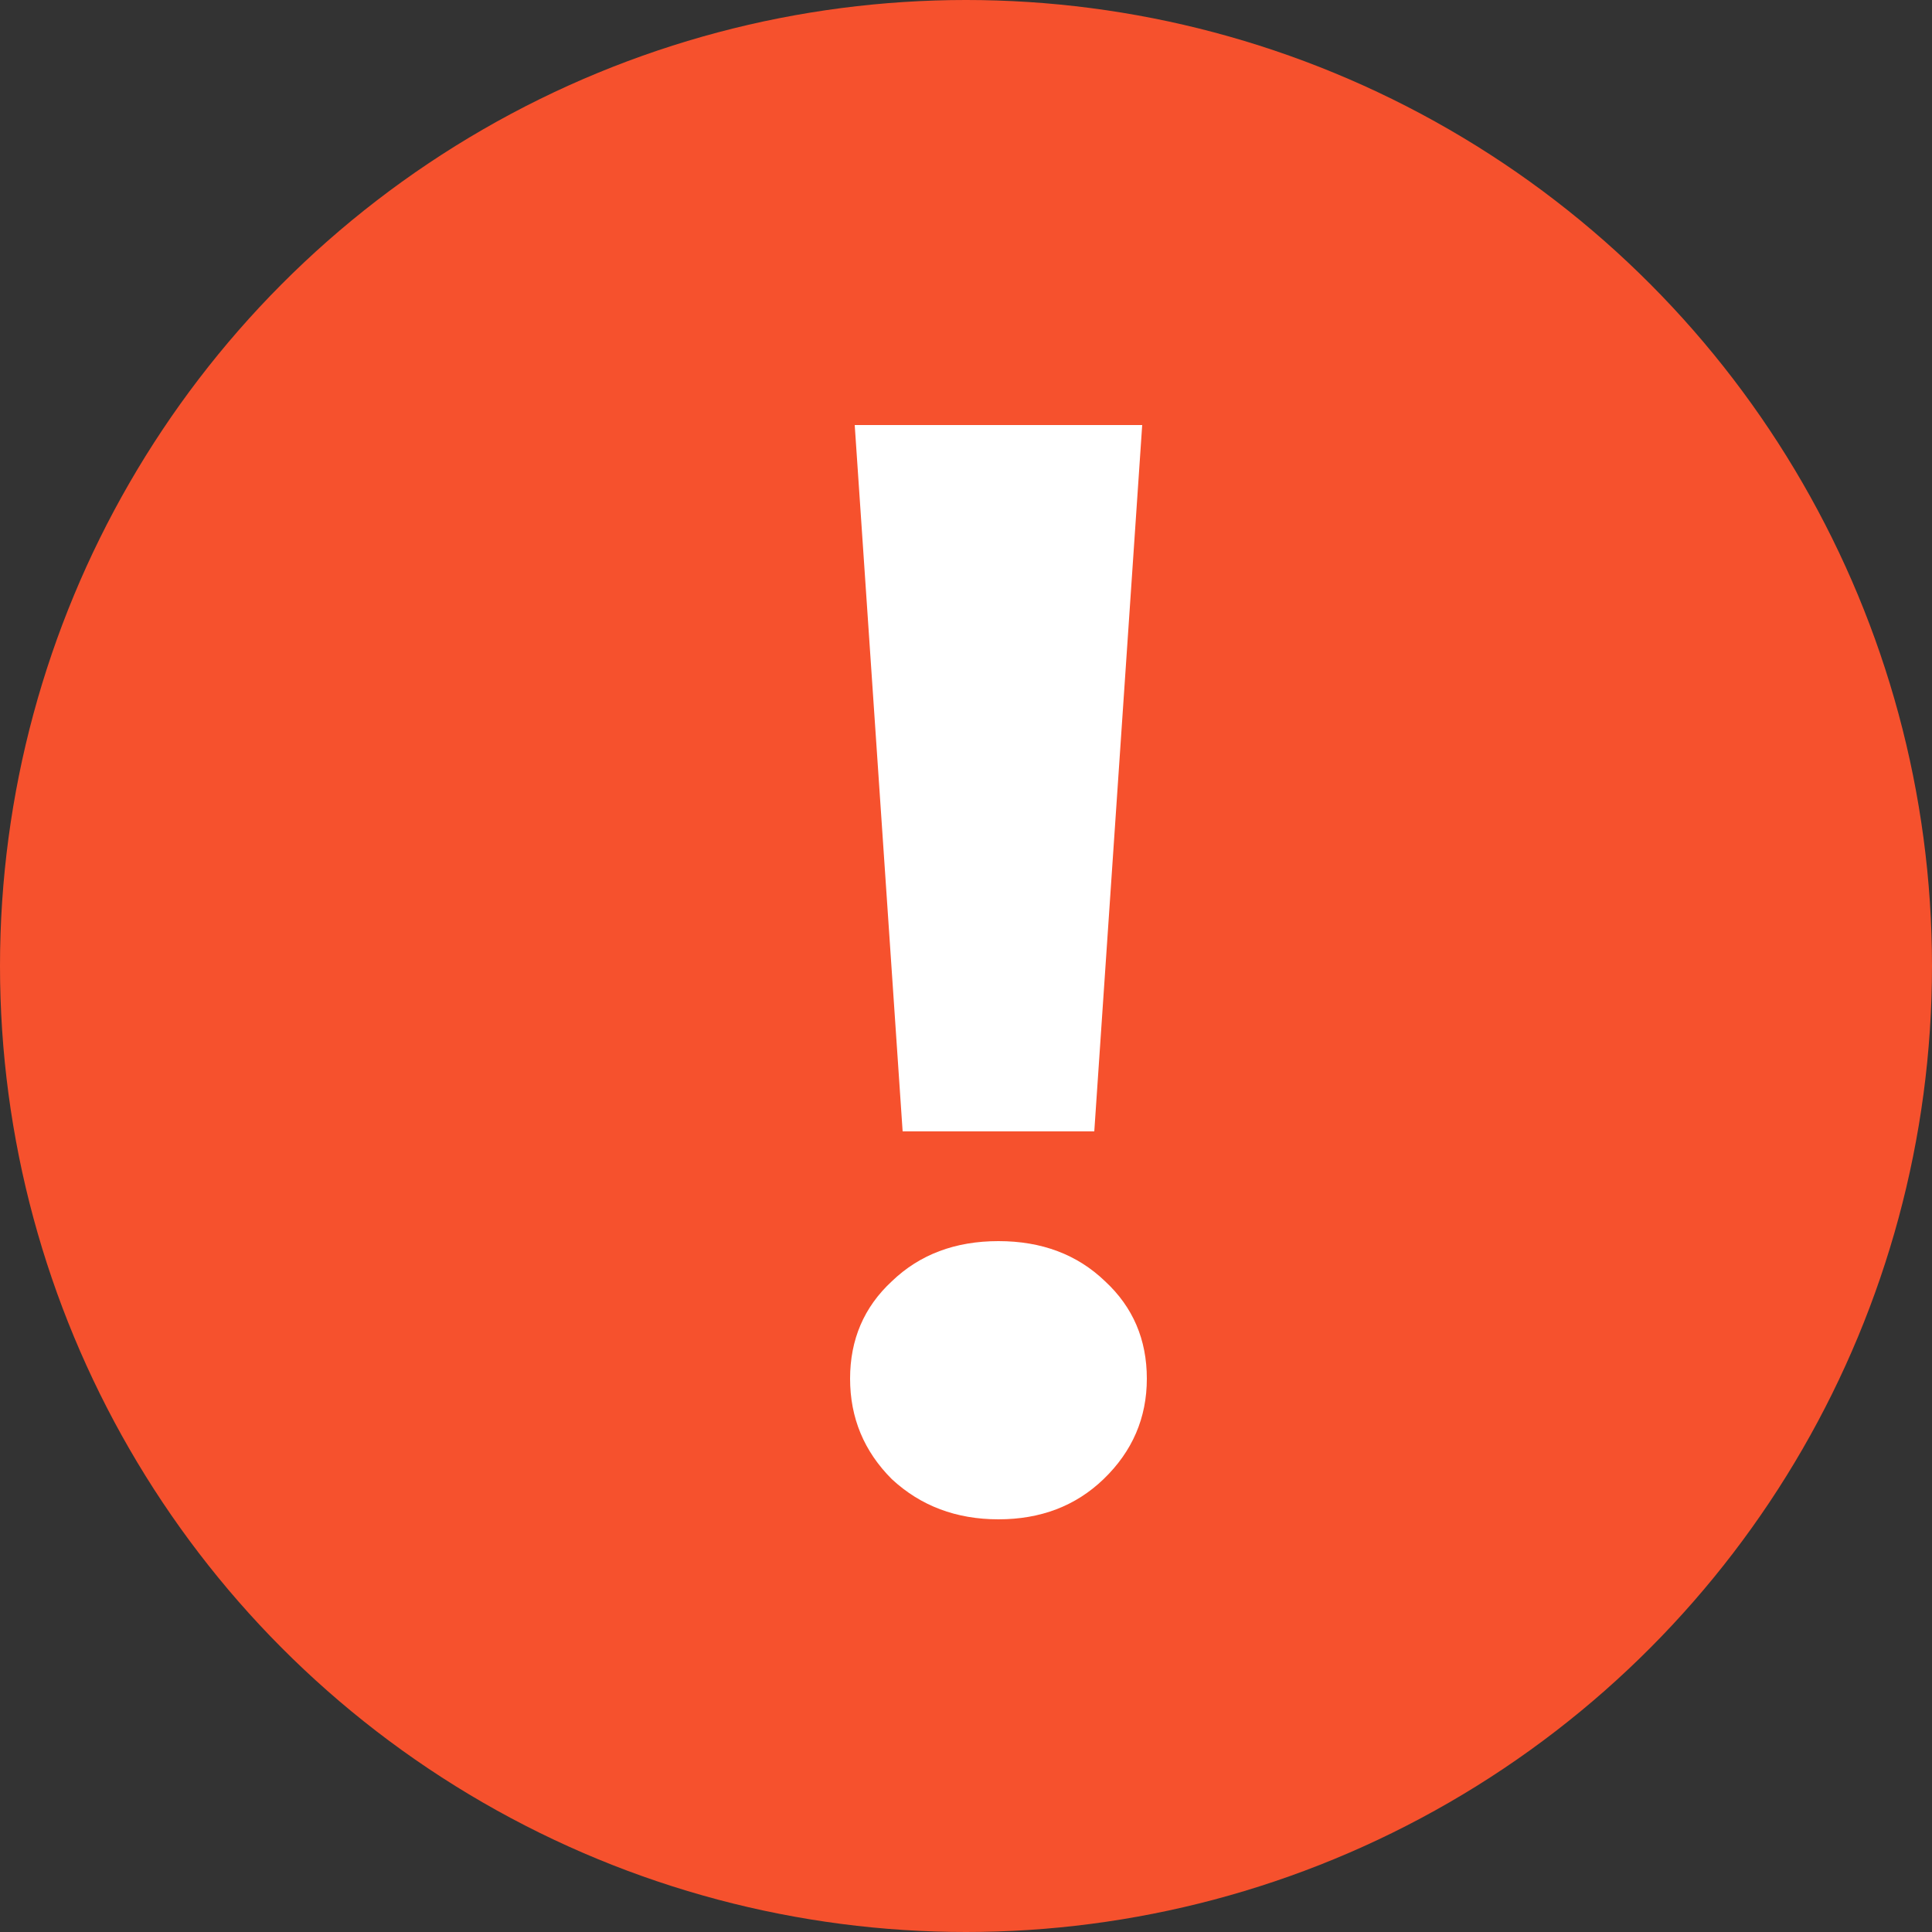
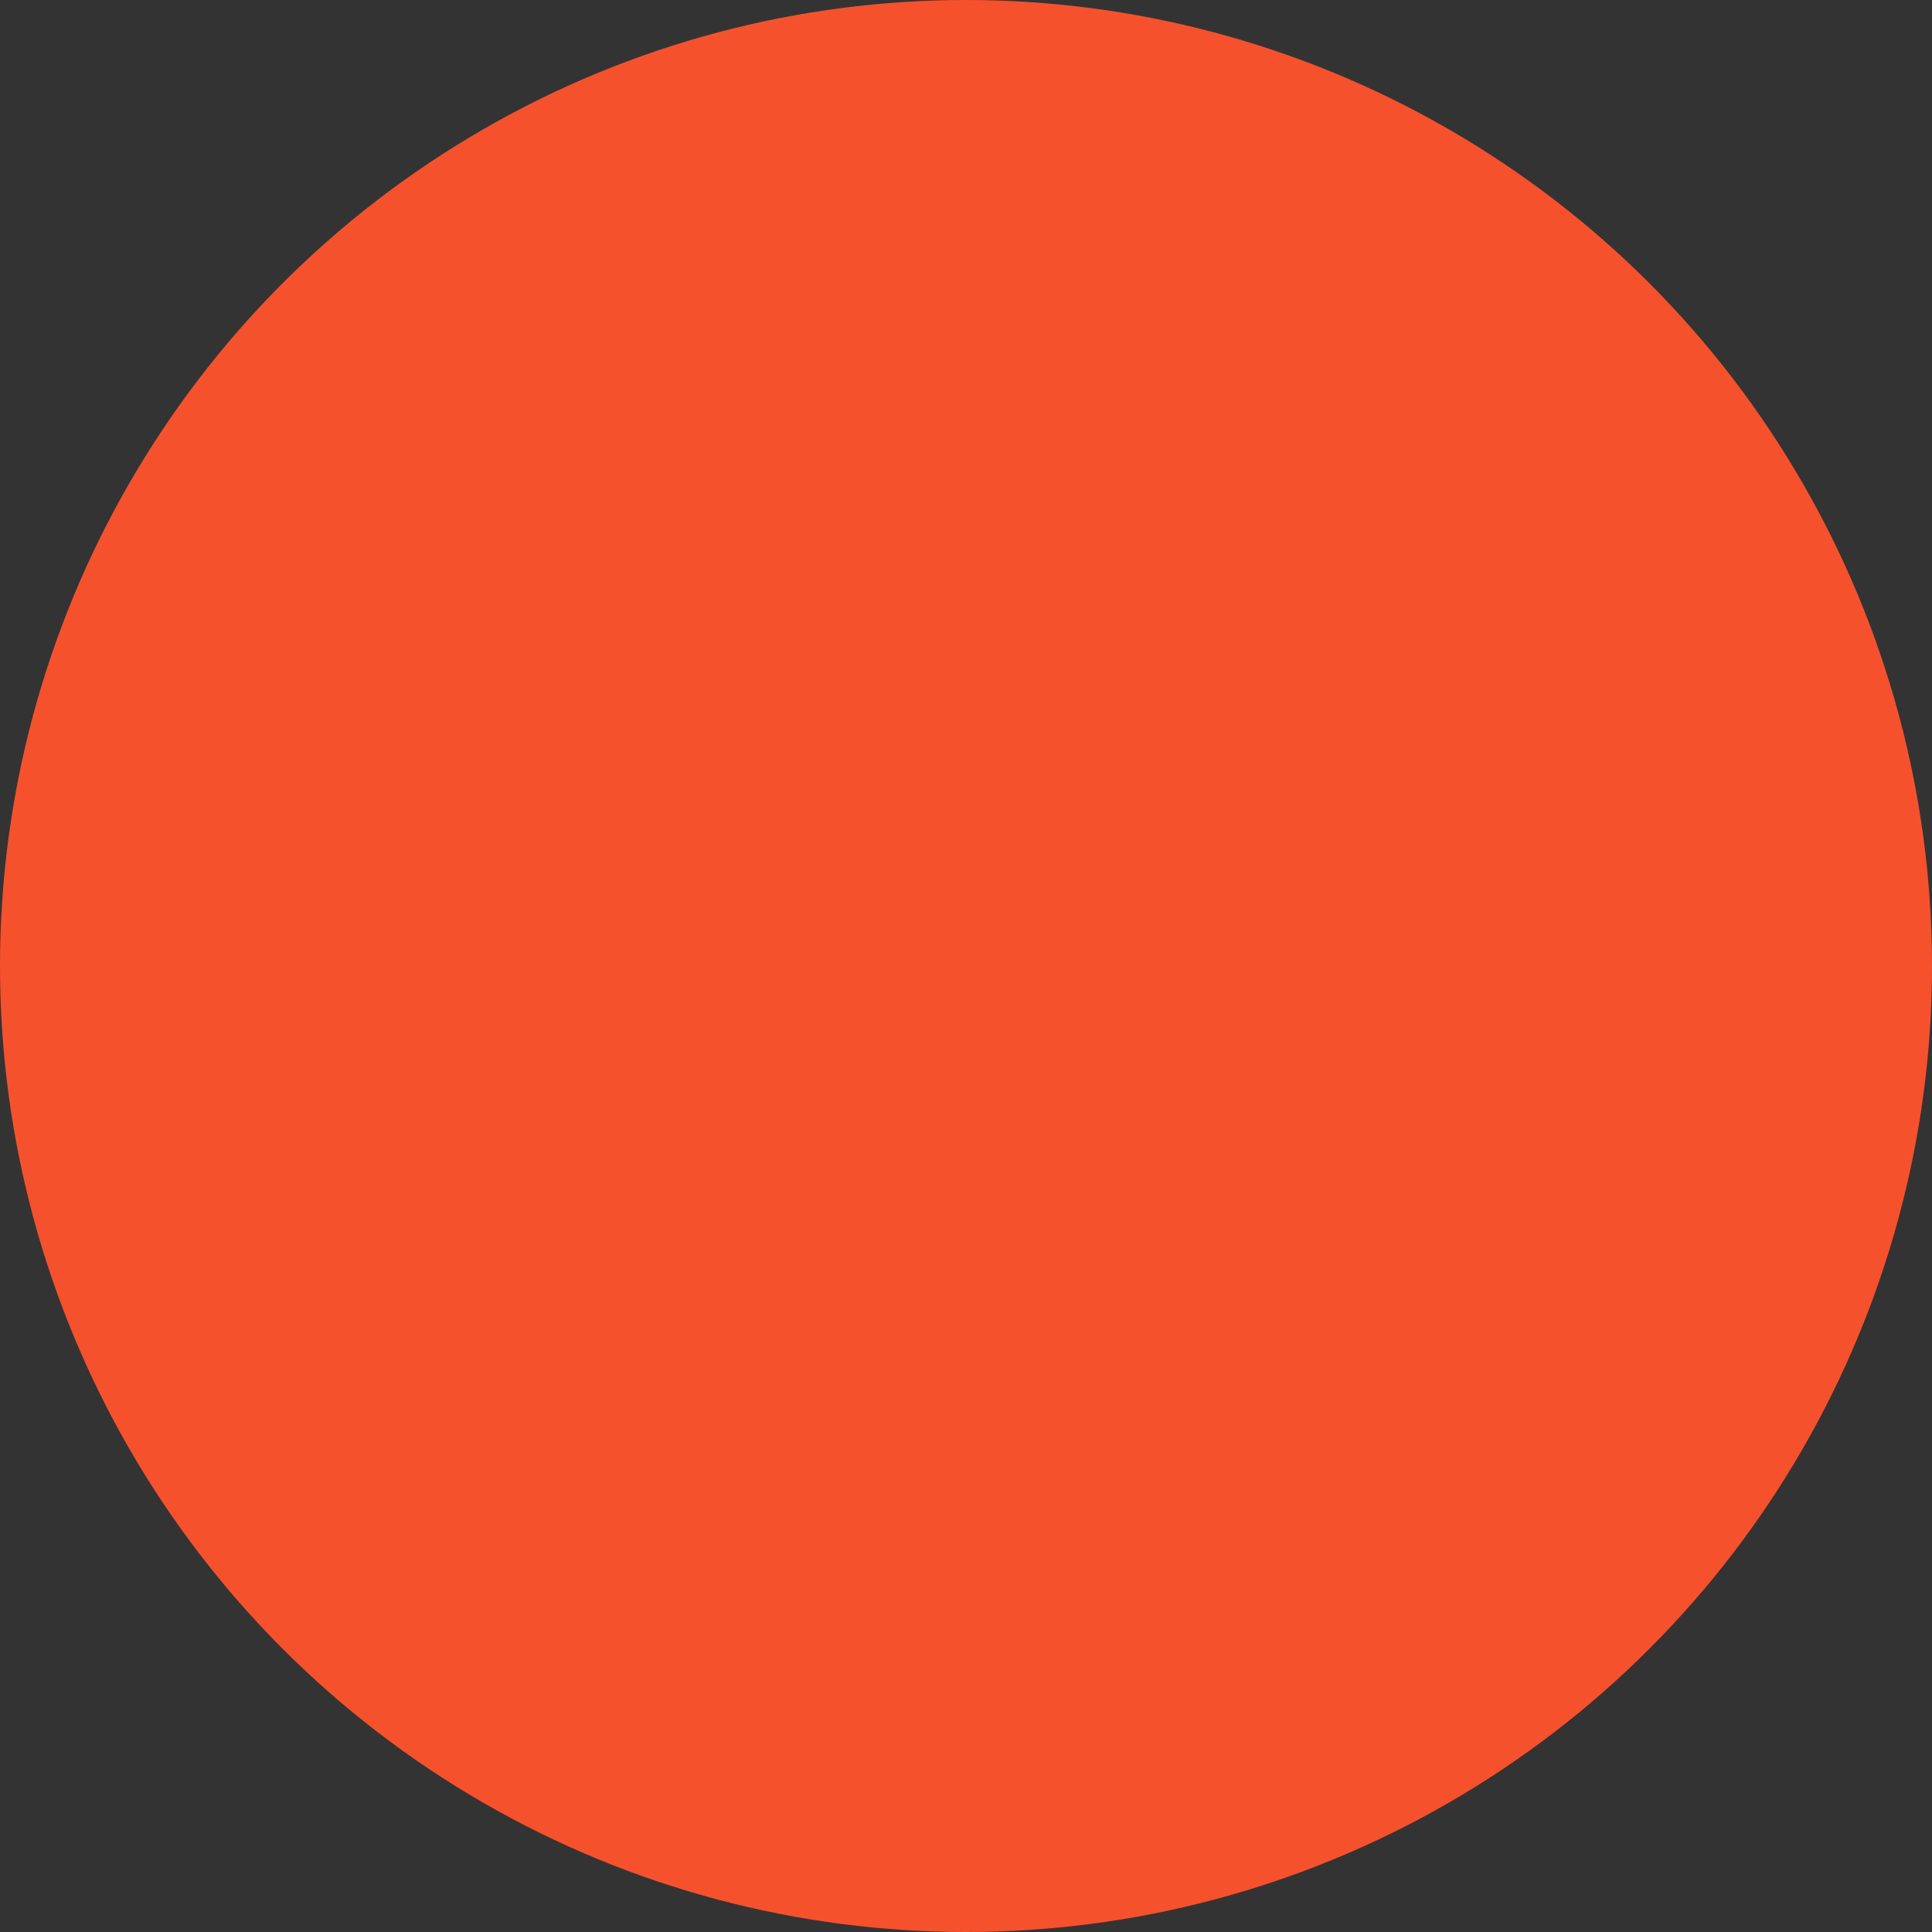
<svg xmlns="http://www.w3.org/2000/svg" width="50" height="50" viewBox="0 0 50 50" fill="none">
  <rect x="0" y="0" width="50" height="50" fill="#333333" stroke="none" />
  <circle cx="25" cy="25" r="25" fill="#F6512D" />
-   <path d="M22.12 11H29.56L28.32 29.28H23.36L22.12 11ZM25.84 39.32C24.747 39.32 23.827 38.973 23.08 38.28C22.36 37.56 22 36.693 22 35.68C22 34.667 22.36 33.827 23.08 33.16C23.8 32.467 24.72 32.12 25.84 32.12C26.96 32.12 27.88 32.467 28.6 33.16C29.32 33.827 29.68 34.667 29.68 35.68C29.68 36.693 29.307 37.56 28.56 38.28C27.84 38.973 26.933 39.32 25.84 39.32Z" fill="white" />
</svg>